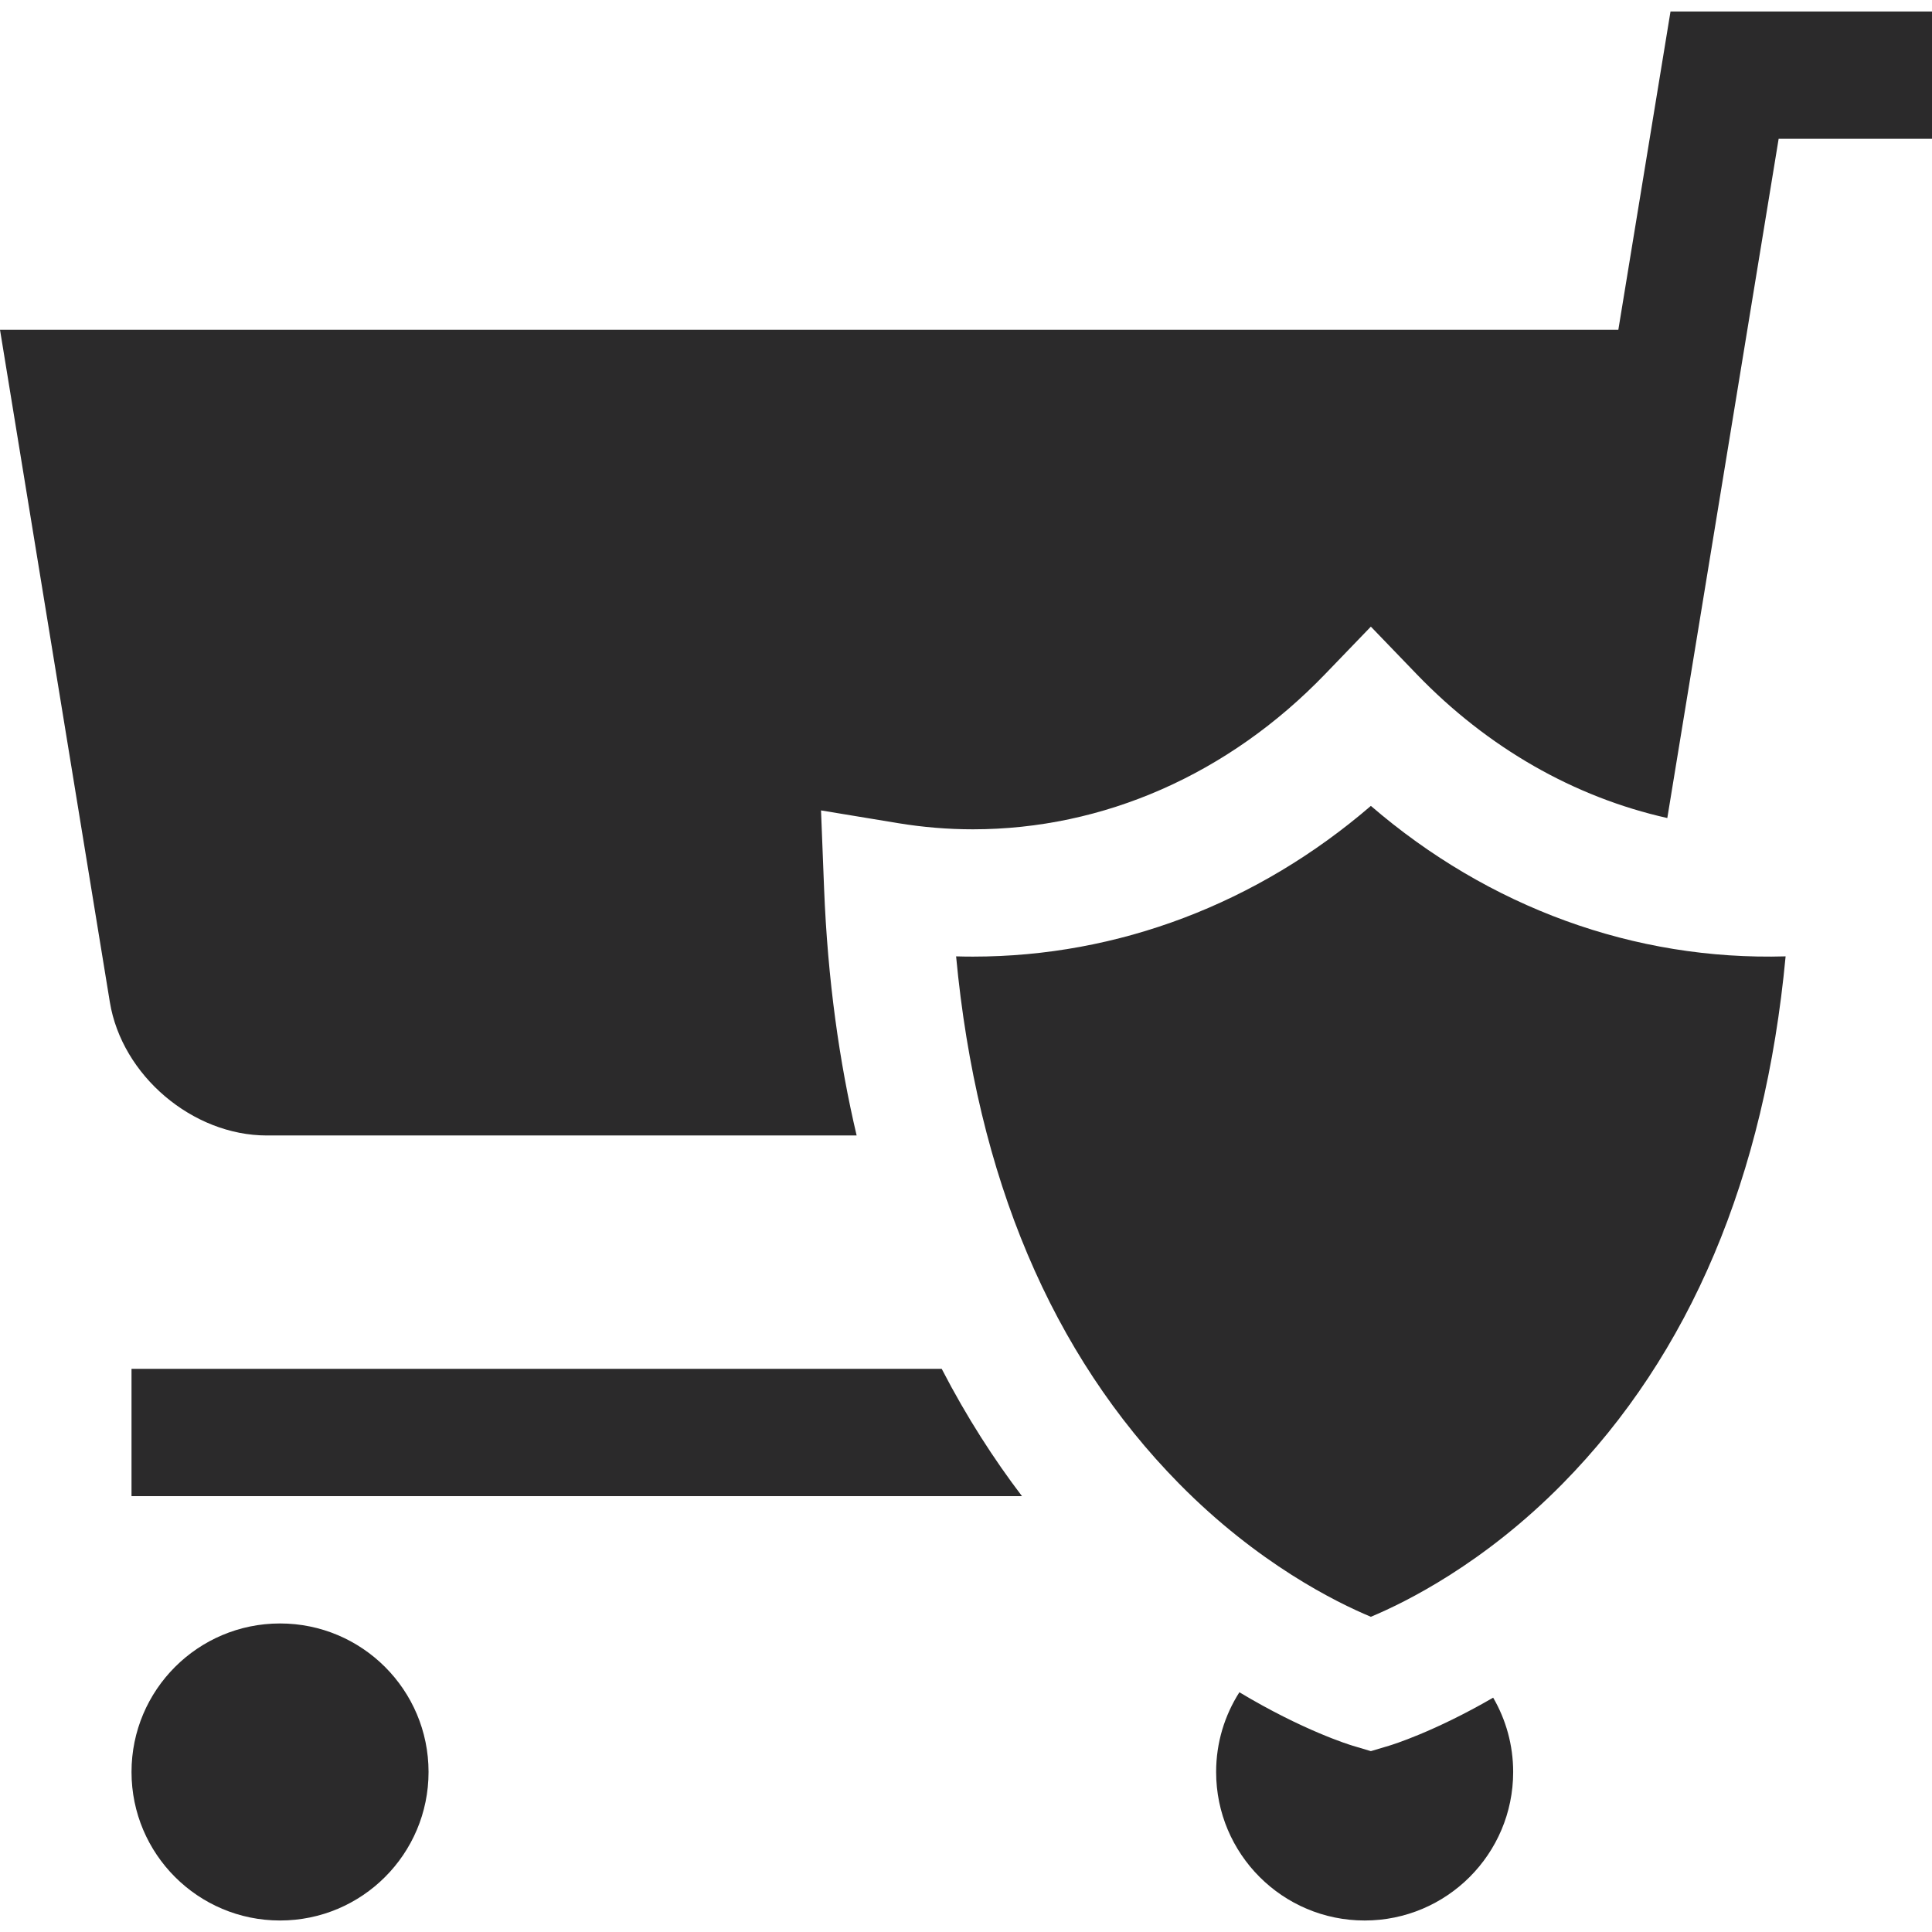
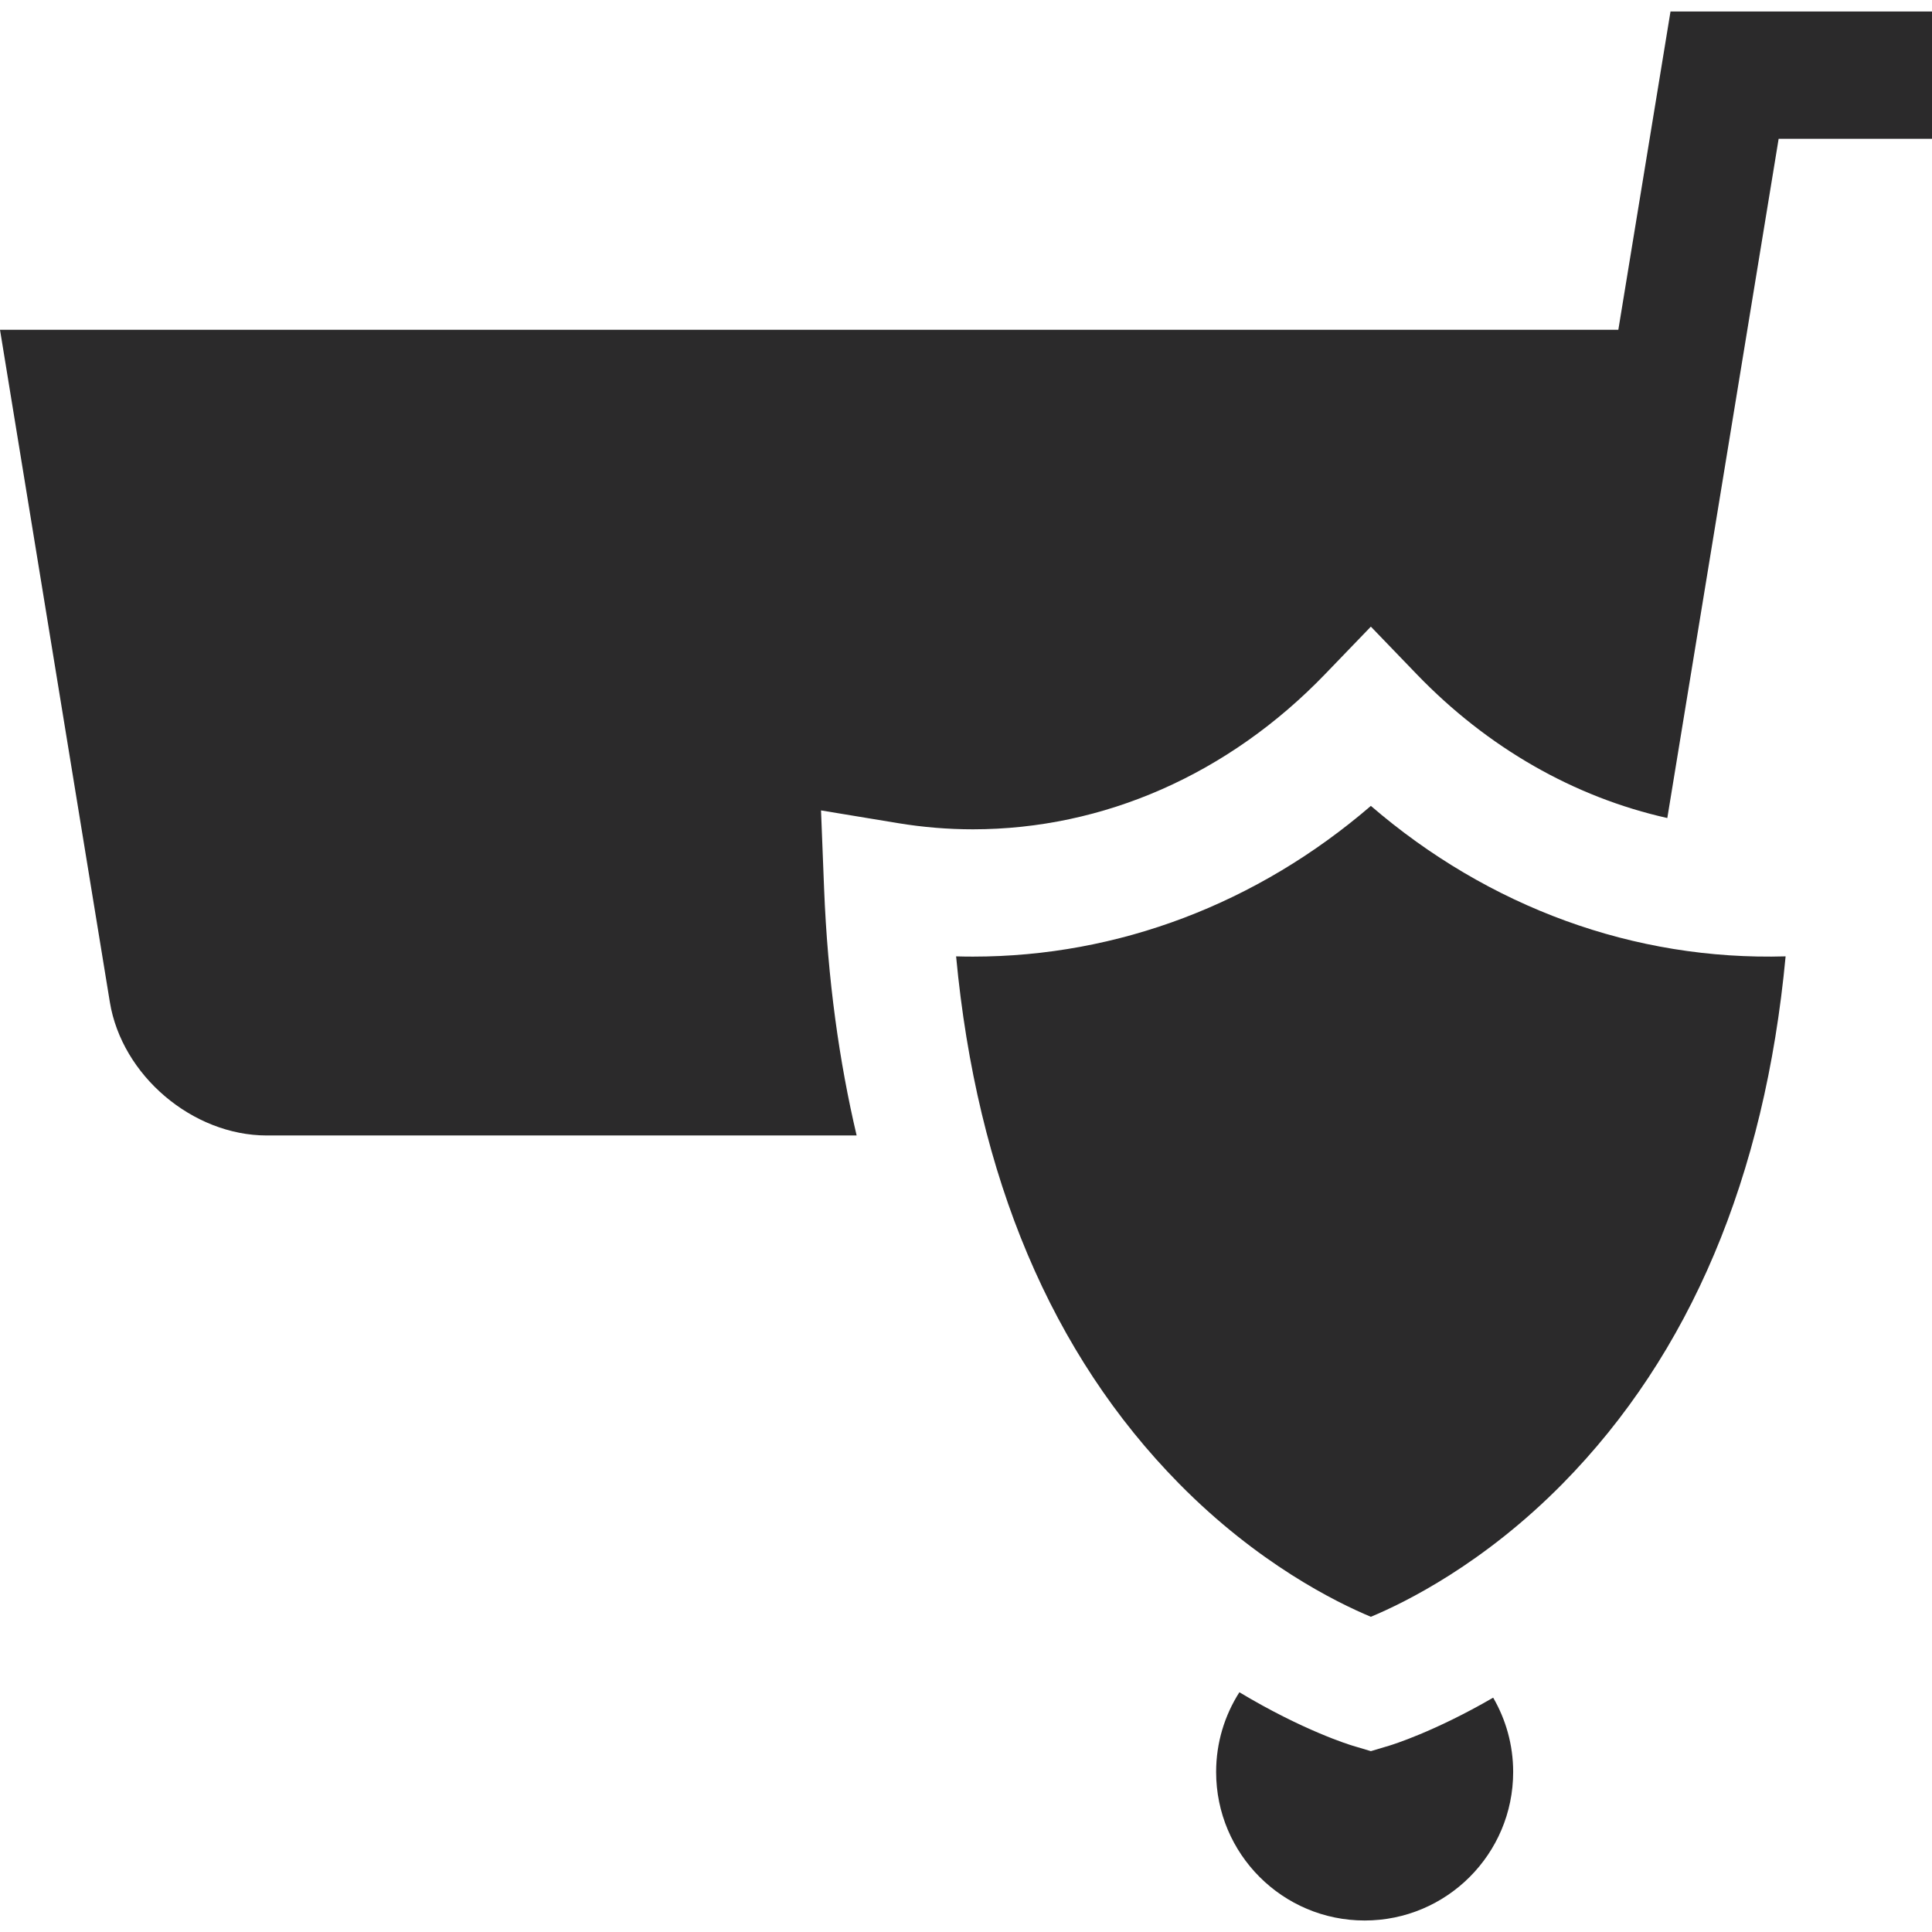
<svg xmlns="http://www.w3.org/2000/svg" version="1.1" id="Layer_1" x="0px" y="0px" viewBox="0 0 455.297 455.297" style="enable-background:new 0 0 455.297 455.297;" xml:space="preserve" width="512px" height="512px">
  <g>
-     <circle cx="65.993" cy="417.586" r="35" fill="#2b2a2b" />
    <path d="M323.059,189.918c-26.725,23.004-59.525,35.517-93.777,35.518c-1.319,0-2.642-0.019-3.965-0.058   c4.883,52.029,22.519,93.768,52.538,124.252c18.579,18.867,37.034,27.976,45.204,31.384c8.17-3.407,26.625-12.517,45.204-31.384   c30.02-30.485,47.654-72.223,52.538-124.253C385.12,226.414,350.814,213.809,323.059,189.918z" fill="#2b2a2b" />
-     <path d="M30.993,322.586v30h209.85c-6.525-8.574-12.979-18.515-18.916-30H30.993z" fill="#2b2a2b" />
    <path d="M327.354,411.394l-4.295,1.283l-4.295-1.283c-0.745-0.223-11.638-3.567-26.69-12.596   c-3.465,5.428-5.481,11.87-5.481,18.788c0,19.33,15.67,35,35,35c19.33,0,35-15.67,35-35c0-6.385-1.724-12.361-4.712-17.513   C337.959,408.142,328.063,411.182,327.354,411.394z" fill="#2b2a2b" />
    <path d="M393.673,2.711l-12.294,75H0l25.888,158.454c2.833,17.282,19.479,31.422,36.992,31.422h138.996   c-4.071-17.285-6.823-36.62-7.671-58.216l-0.723-18.389l18.157,3.002c5.833,0.964,11.769,1.453,17.641,1.453   c30.799-0.001,60.267-12.982,82.977-36.552l10.802-11.211l10.802,11.211c16.739,17.373,37.151,28.985,59.058,33.894l26.237-160.067   h36.142v-30H393.673z" fill="#2b2a2b" />
  </g>
  <g>
</g>
  <g>
</g>
  <g>
</g>
  <g>
</g>
  <g>
</g>
  <g>
</g>
  <g>
</g>
  <g>
</g>
  <g>
</g>
  <g>
</g>
  <g>
</g>
  <g>
</g>
  <g>
</g>
  <g>
</g>
  <g>
</g>
</svg>